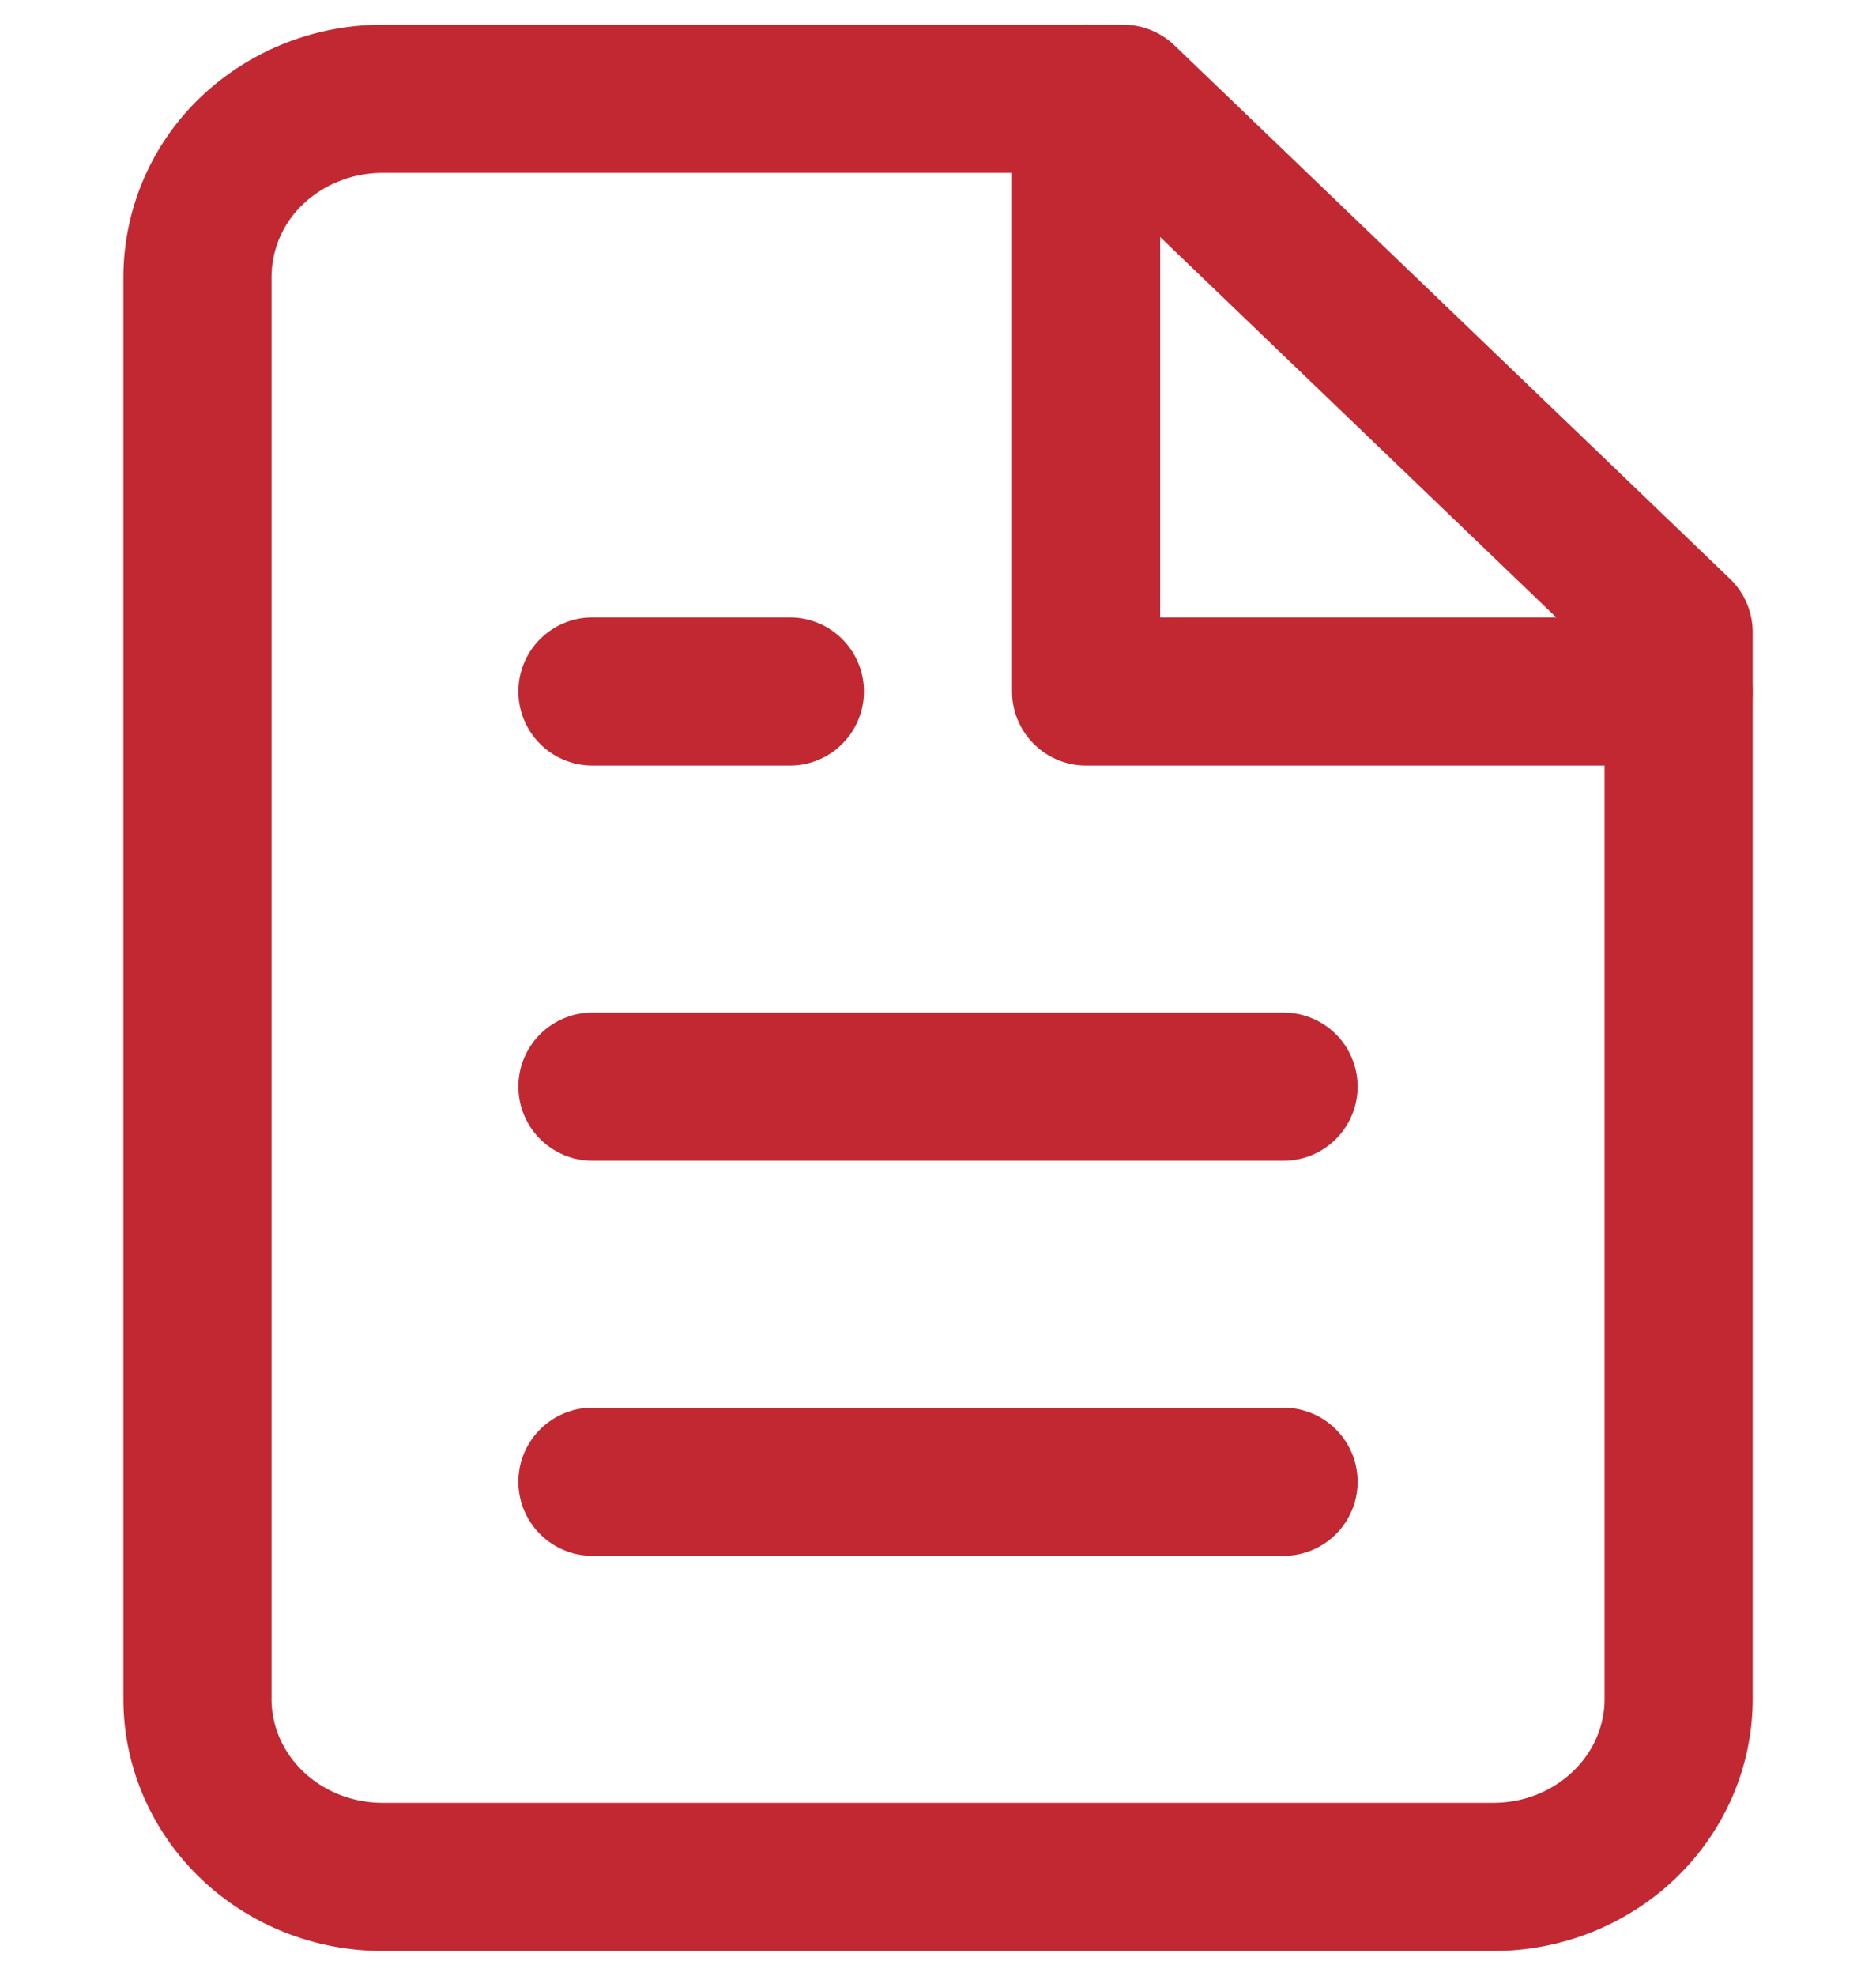
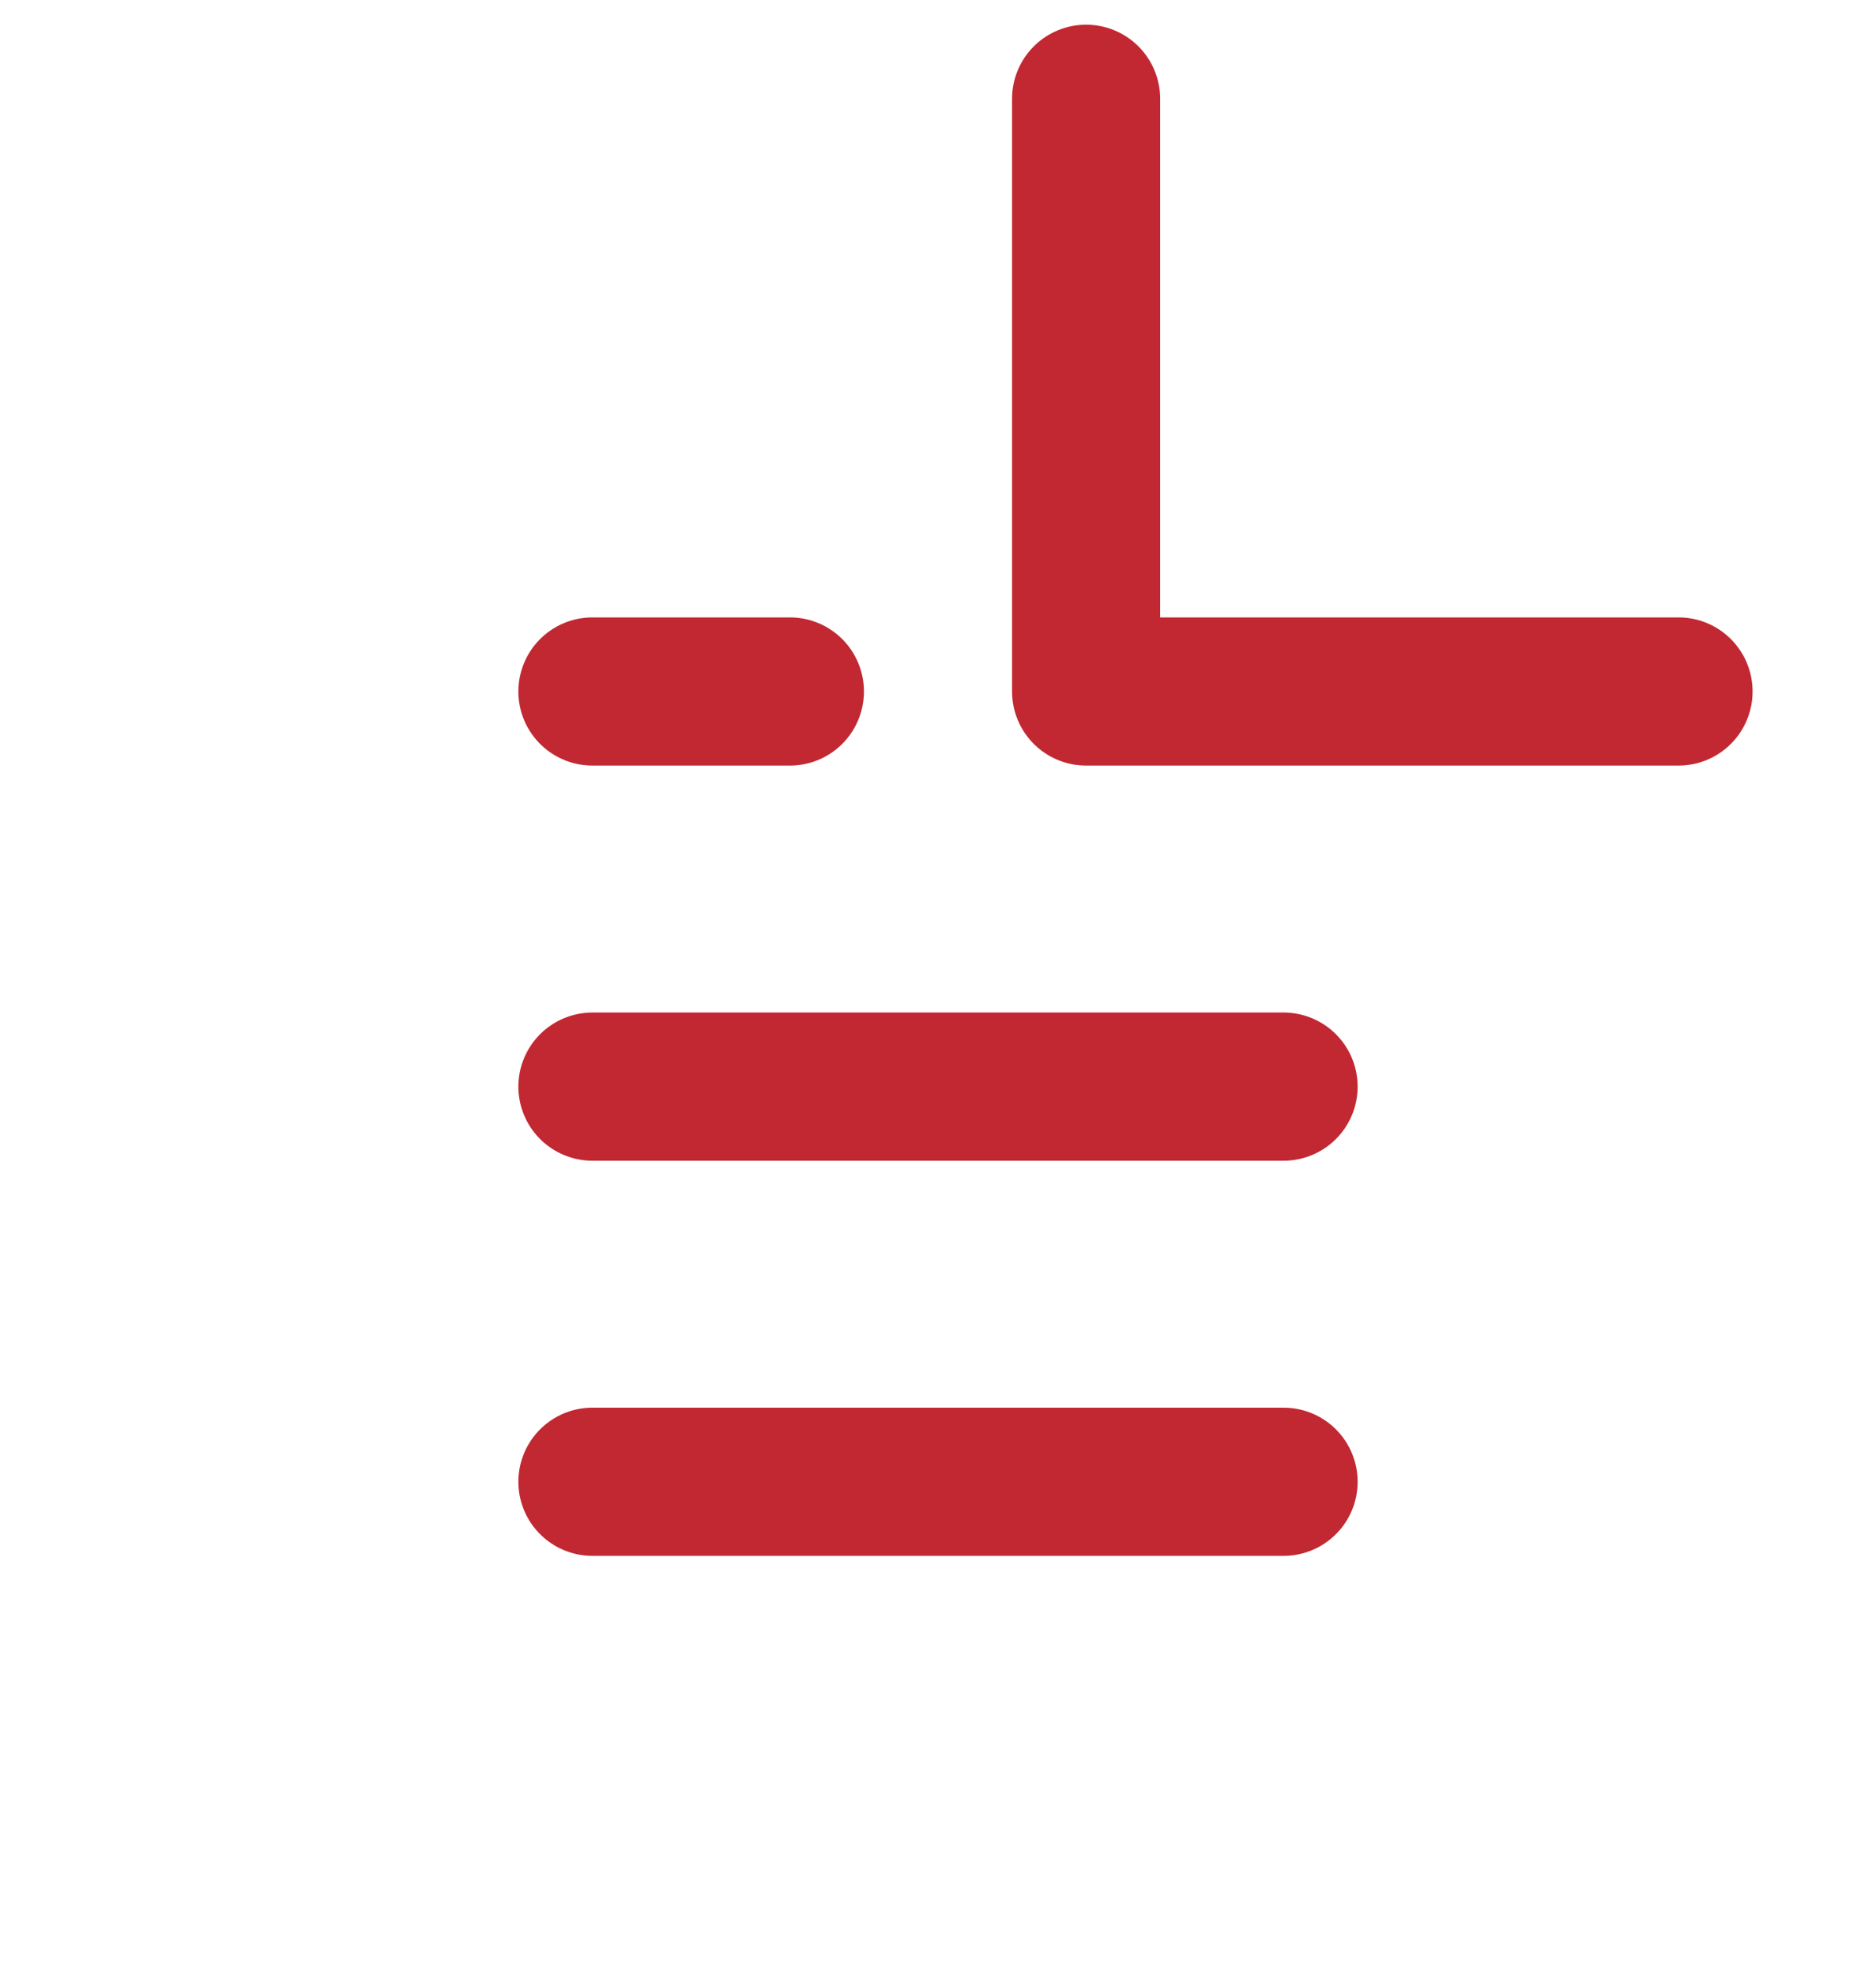
<svg xmlns="http://www.w3.org/2000/svg" width="19" height="20" fill="none">
-   <path stroke="#C12832" stroke-linecap="round" stroke-linejoin="round" stroke-width="1.5" d="M11.375 1h-7.5c-.497 0-.974.19-1.326.527A1.77 1.77 0 0 0 2 2.8v14.4c0 .477.198.935.55 1.273.351.337.828.527 1.325.527h11.25c.498 0 .974-.19 1.326-.527.352-.338.55-.796.55-1.273V6.4z" />
  <path stroke="#C12832" stroke-linecap="round" stroke-linejoin="round" stroke-width="1.5" d="M11 1v6h6m-4 4H6m7 4H6m2-8H6" />
</svg>